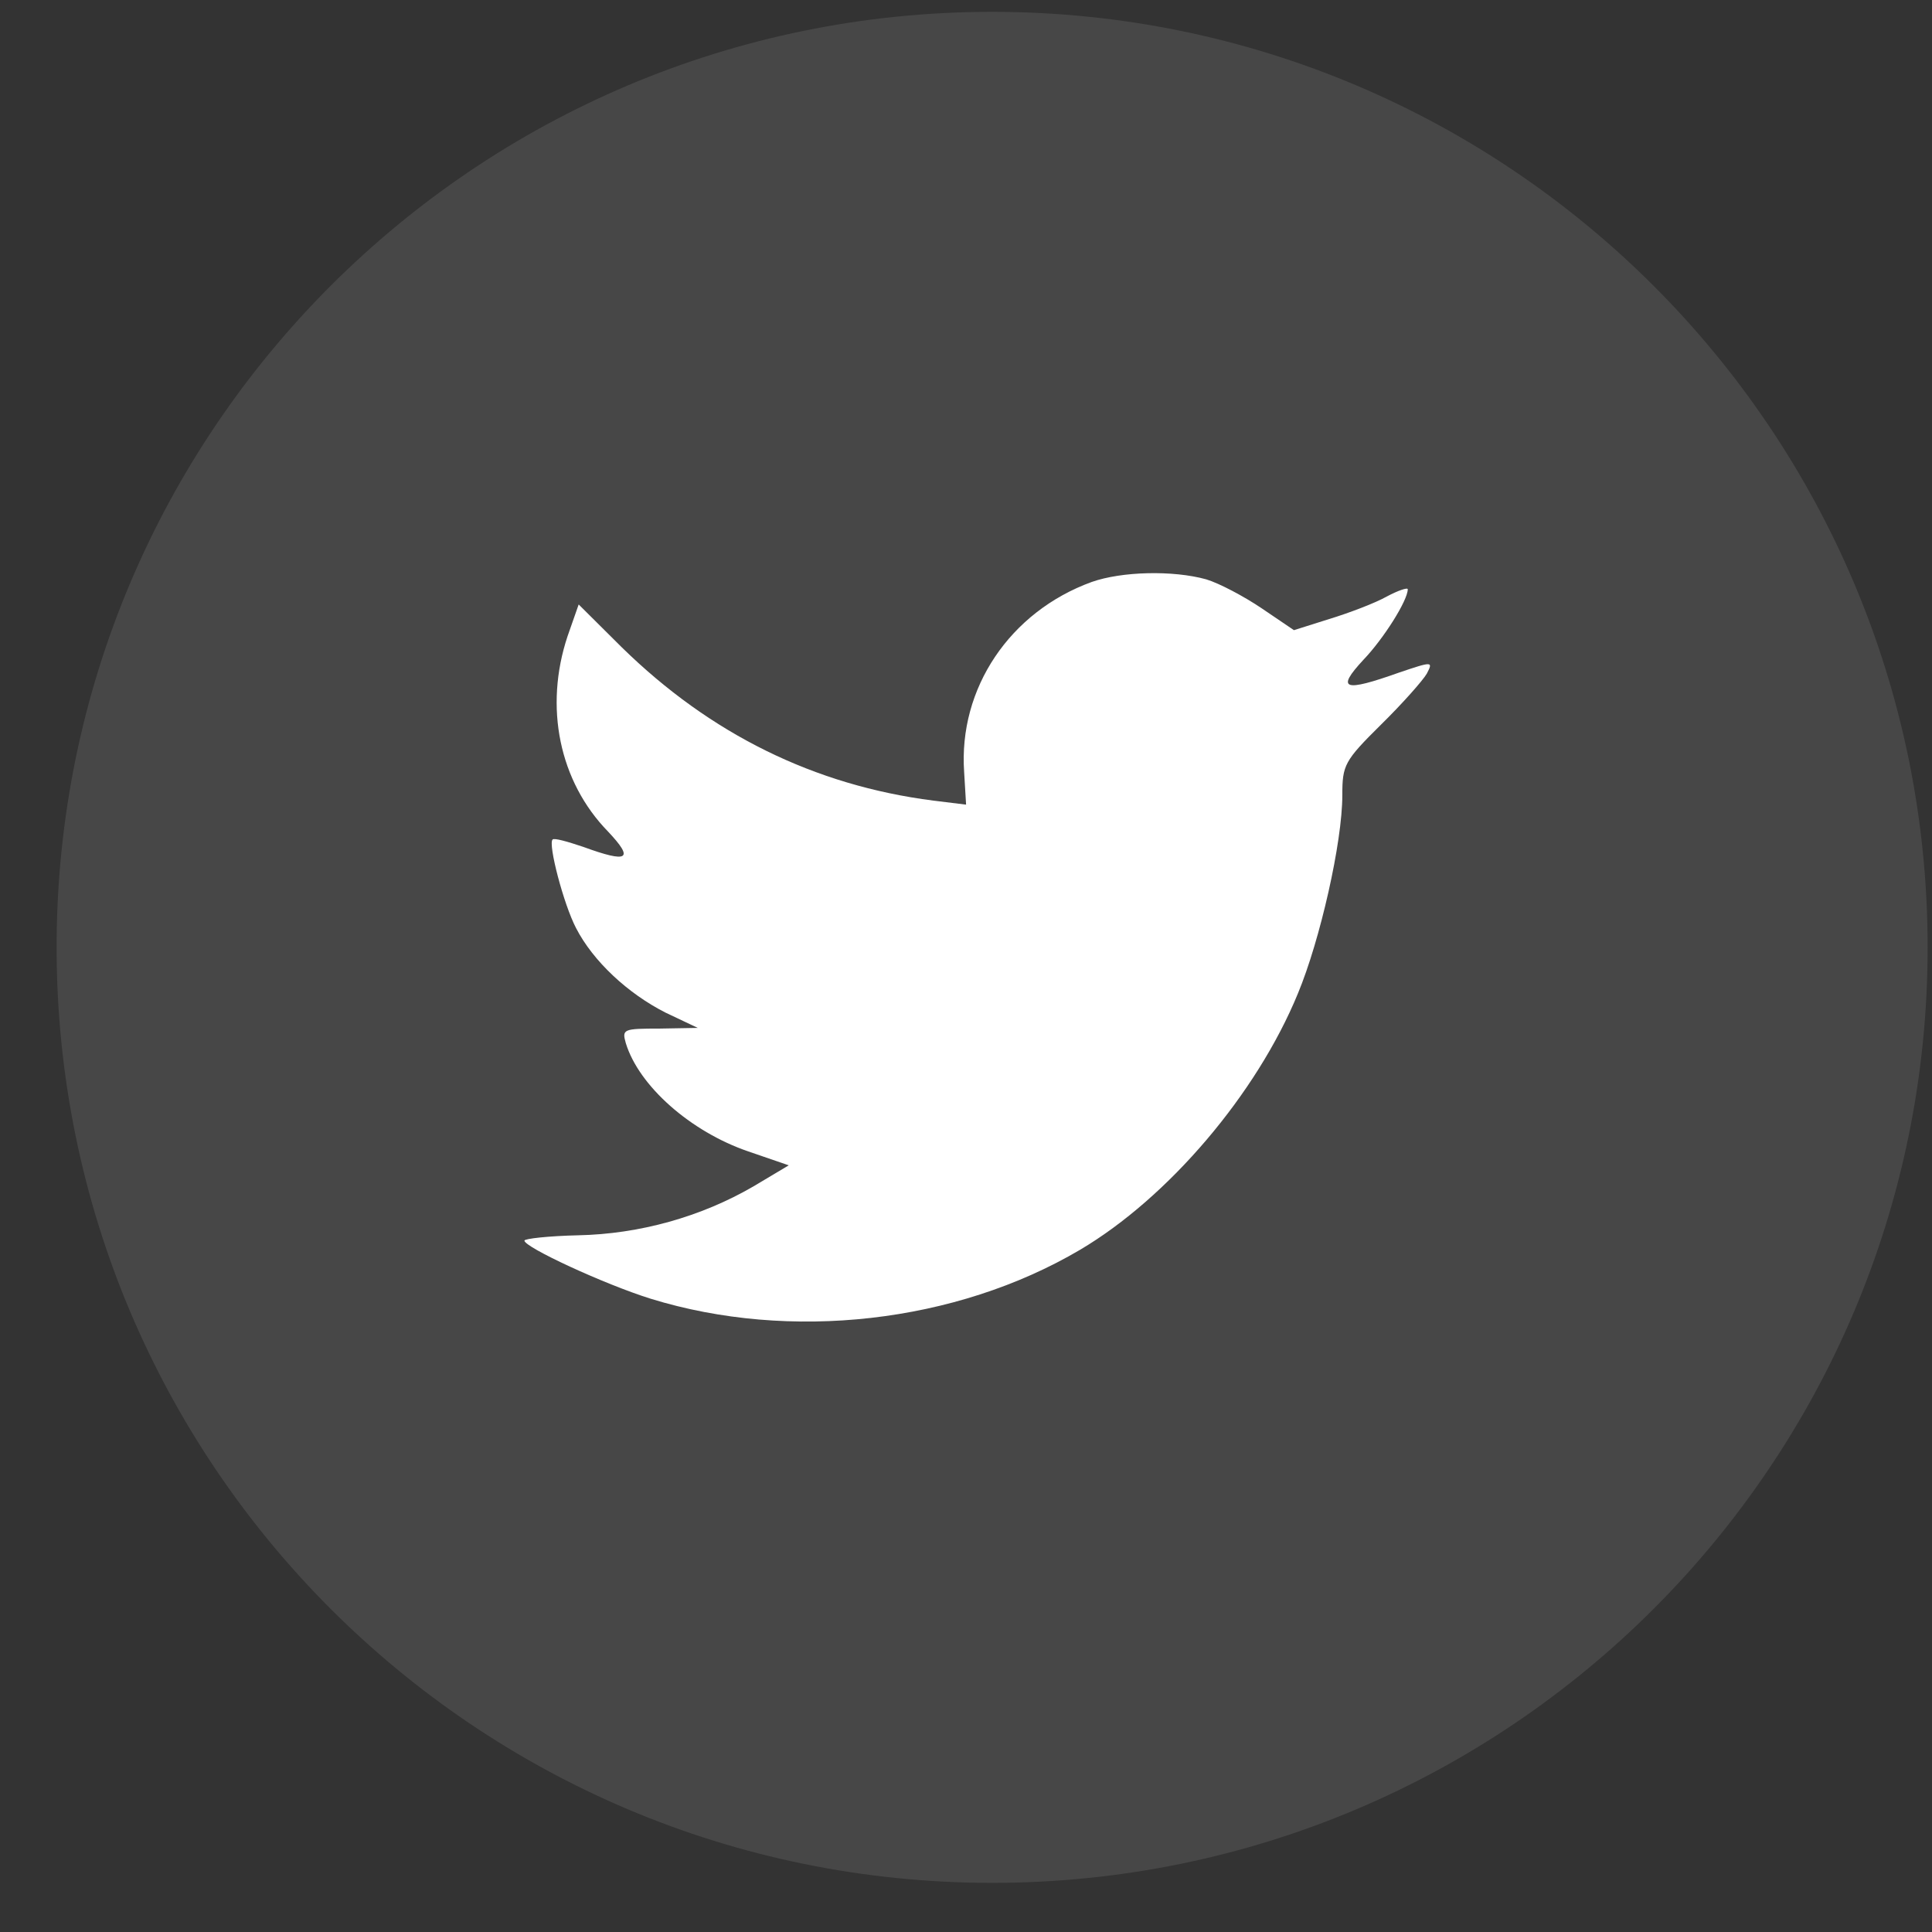
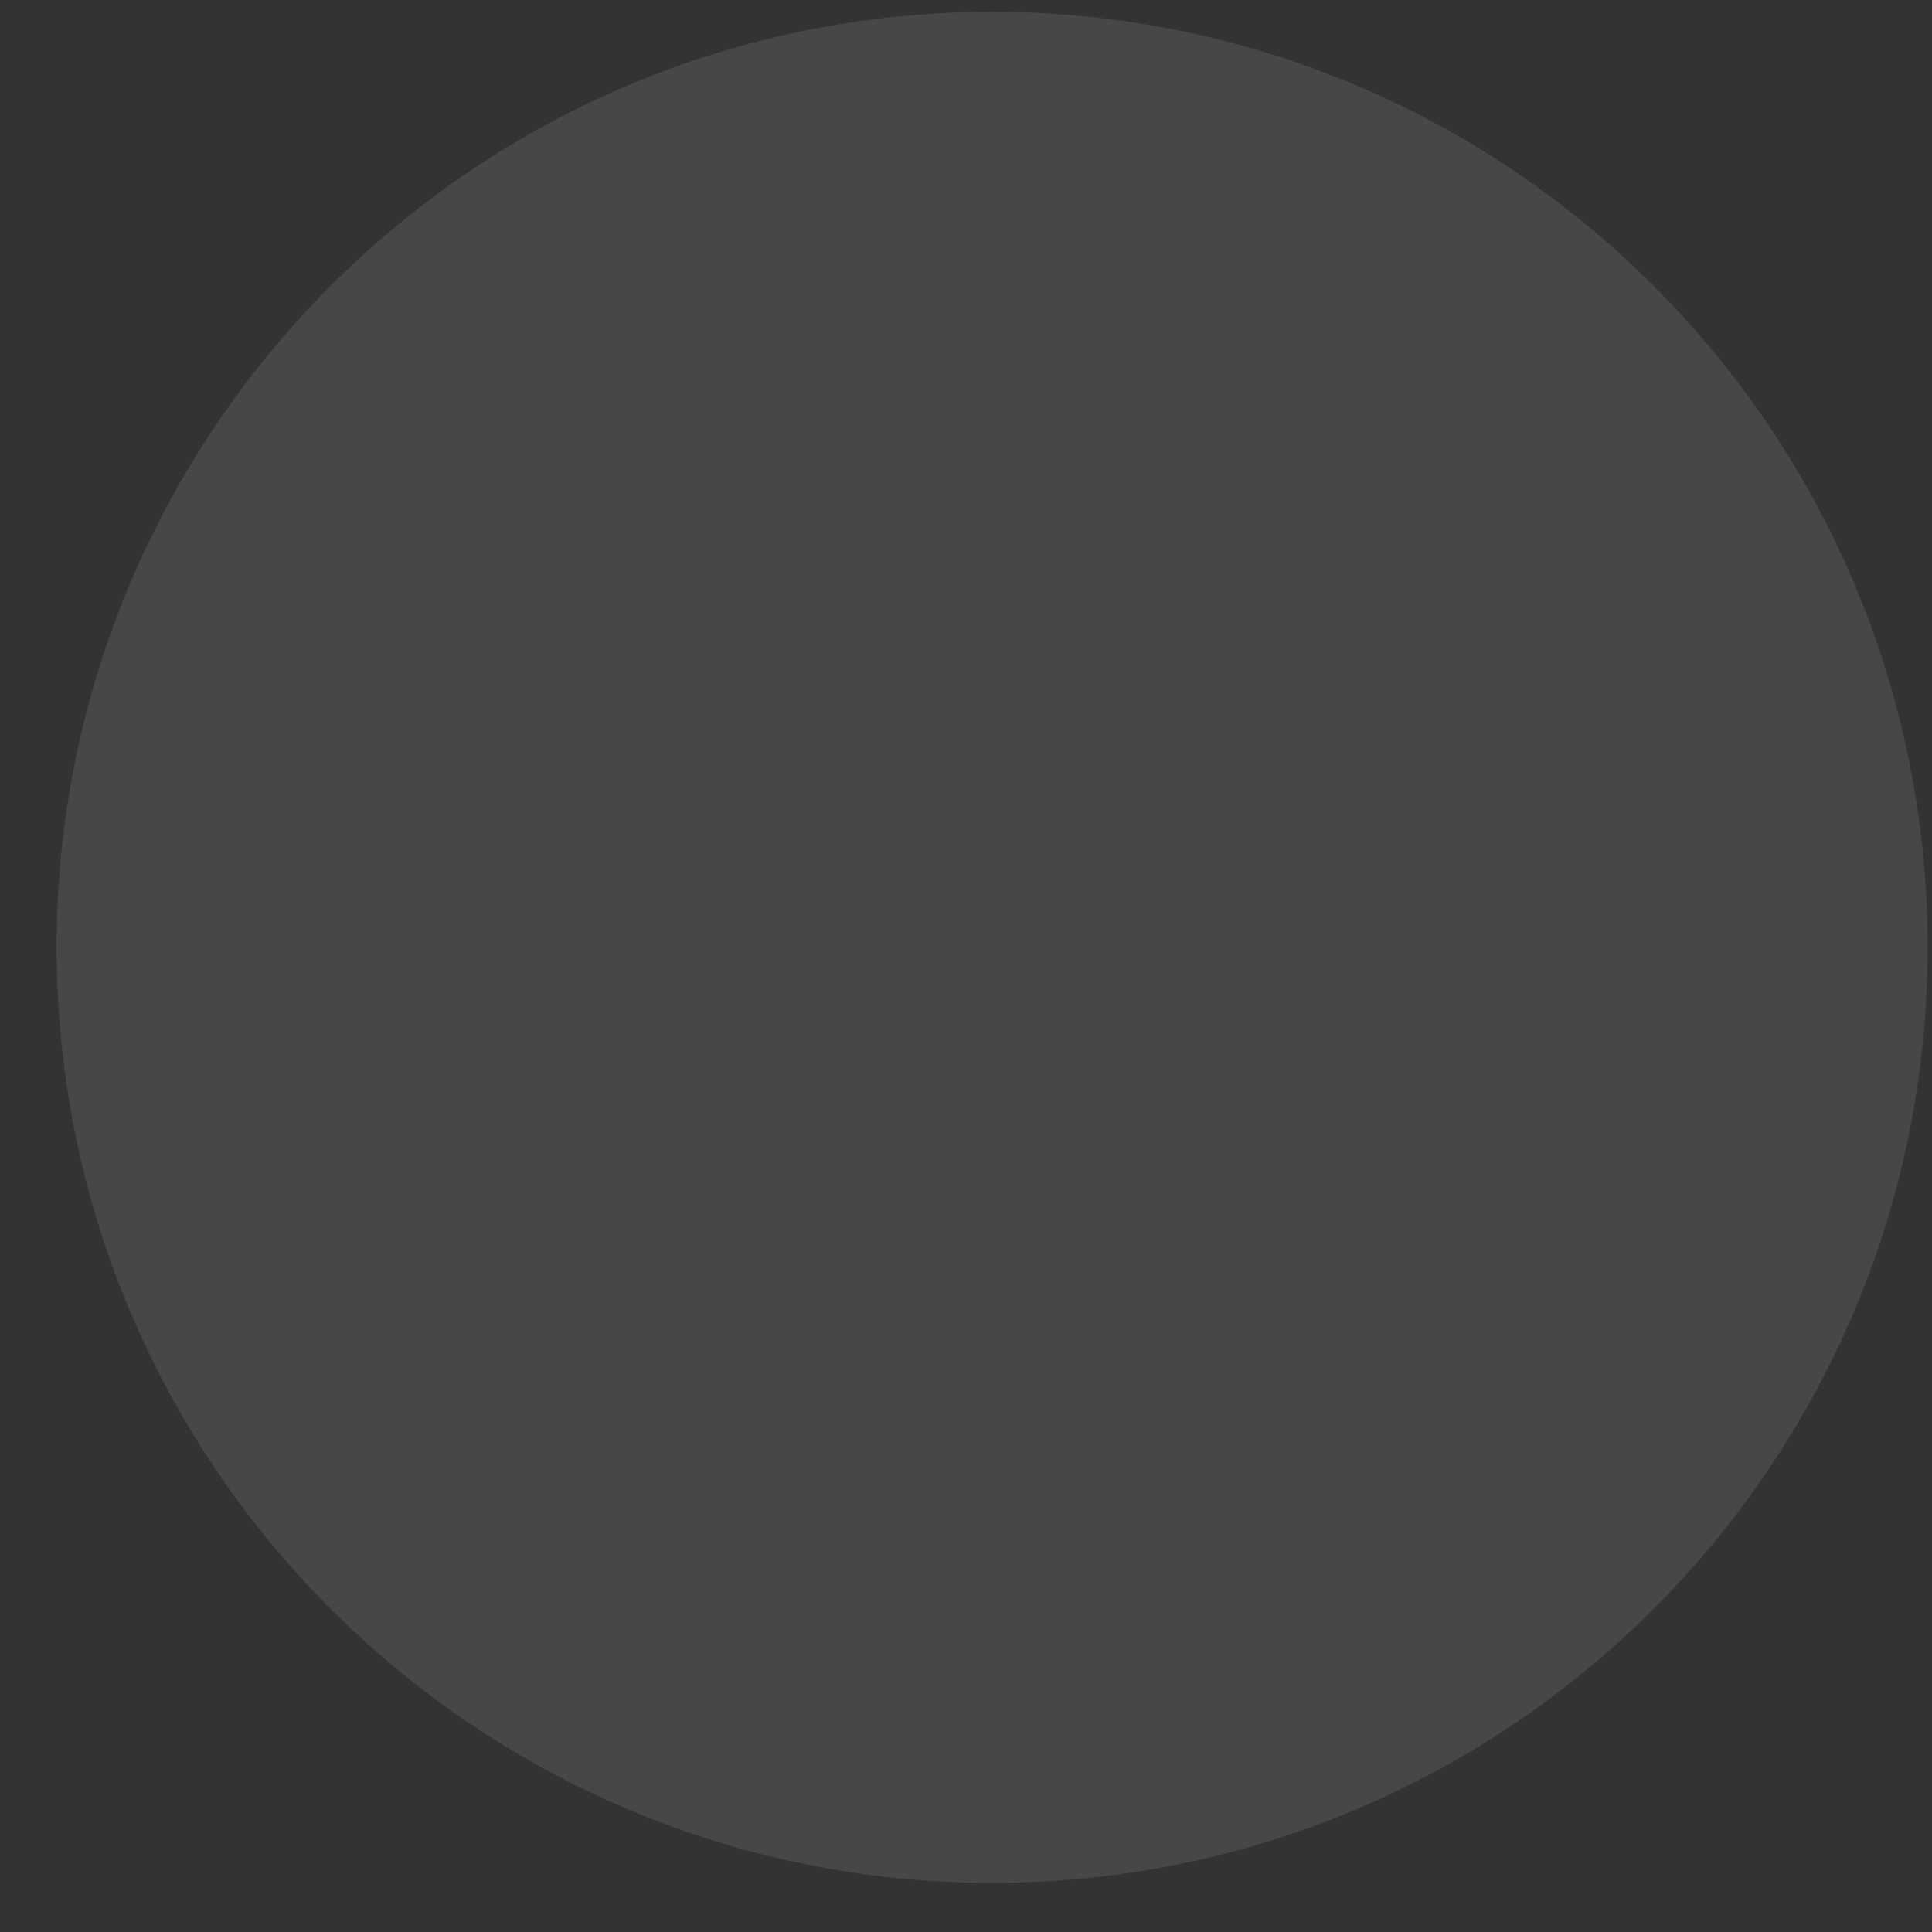
<svg xmlns="http://www.w3.org/2000/svg" width="23" height="23" viewBox="0 0 23 23" fill="none">
  <rect x="0" y="0" width="23" height="23" fill="#333333" stroke="none" />
  <path opacity="0.1" fill-rule="evenodd" clip-rule="evenodd" d="M0.674 11.278C0.674 5.127 5.66 0.141 11.811 0.141C17.962 0.141 22.948 5.127 22.948 11.278C22.948 17.429 17.962 22.415 11.811 22.415C5.66 22.415 0.674 17.429 0.674 11.278Z" fill="white" />
-   <path fill-rule="evenodd" clip-rule="evenodd" d="M11.478 9.193L11.501 9.579L11.111 9.531C9.694 9.35 8.455 8.737 7.403 7.707L6.889 7.196L6.757 7.573C6.476 8.415 6.656 9.303 7.24 9.901C7.551 10.231 7.481 10.278 6.944 10.082C6.757 10.019 6.593 9.972 6.578 9.995C6.523 10.05 6.71 10.766 6.858 11.049C7.061 11.443 7.474 11.828 7.925 12.056L8.307 12.237L7.855 12.245C7.419 12.245 7.403 12.252 7.45 12.418C7.606 12.929 8.221 13.472 8.907 13.707L9.39 13.873L8.969 14.124C8.346 14.486 7.614 14.691 6.881 14.706C6.531 14.714 6.243 14.746 6.243 14.769C6.243 14.848 7.193 15.288 7.746 15.461C9.405 15.973 11.376 15.752 12.857 14.879C13.908 14.258 14.96 13.023 15.451 11.828C15.716 11.191 15.98 10.027 15.98 9.468C15.98 9.107 16.004 9.059 16.44 8.627C16.697 8.375 16.939 8.1 16.985 8.021C17.063 7.872 17.055 7.872 16.658 8.006C15.996 8.242 15.902 8.21 16.23 7.856C16.471 7.605 16.759 7.148 16.759 7.015C16.759 6.991 16.643 7.03 16.51 7.101C16.37 7.18 16.058 7.298 15.825 7.369L15.404 7.502L15.022 7.243C14.812 7.101 14.516 6.944 14.36 6.897C13.963 6.787 13.355 6.802 12.997 6.928C12.023 7.282 11.408 8.194 11.478 9.193Z" fill="white" />
</svg>